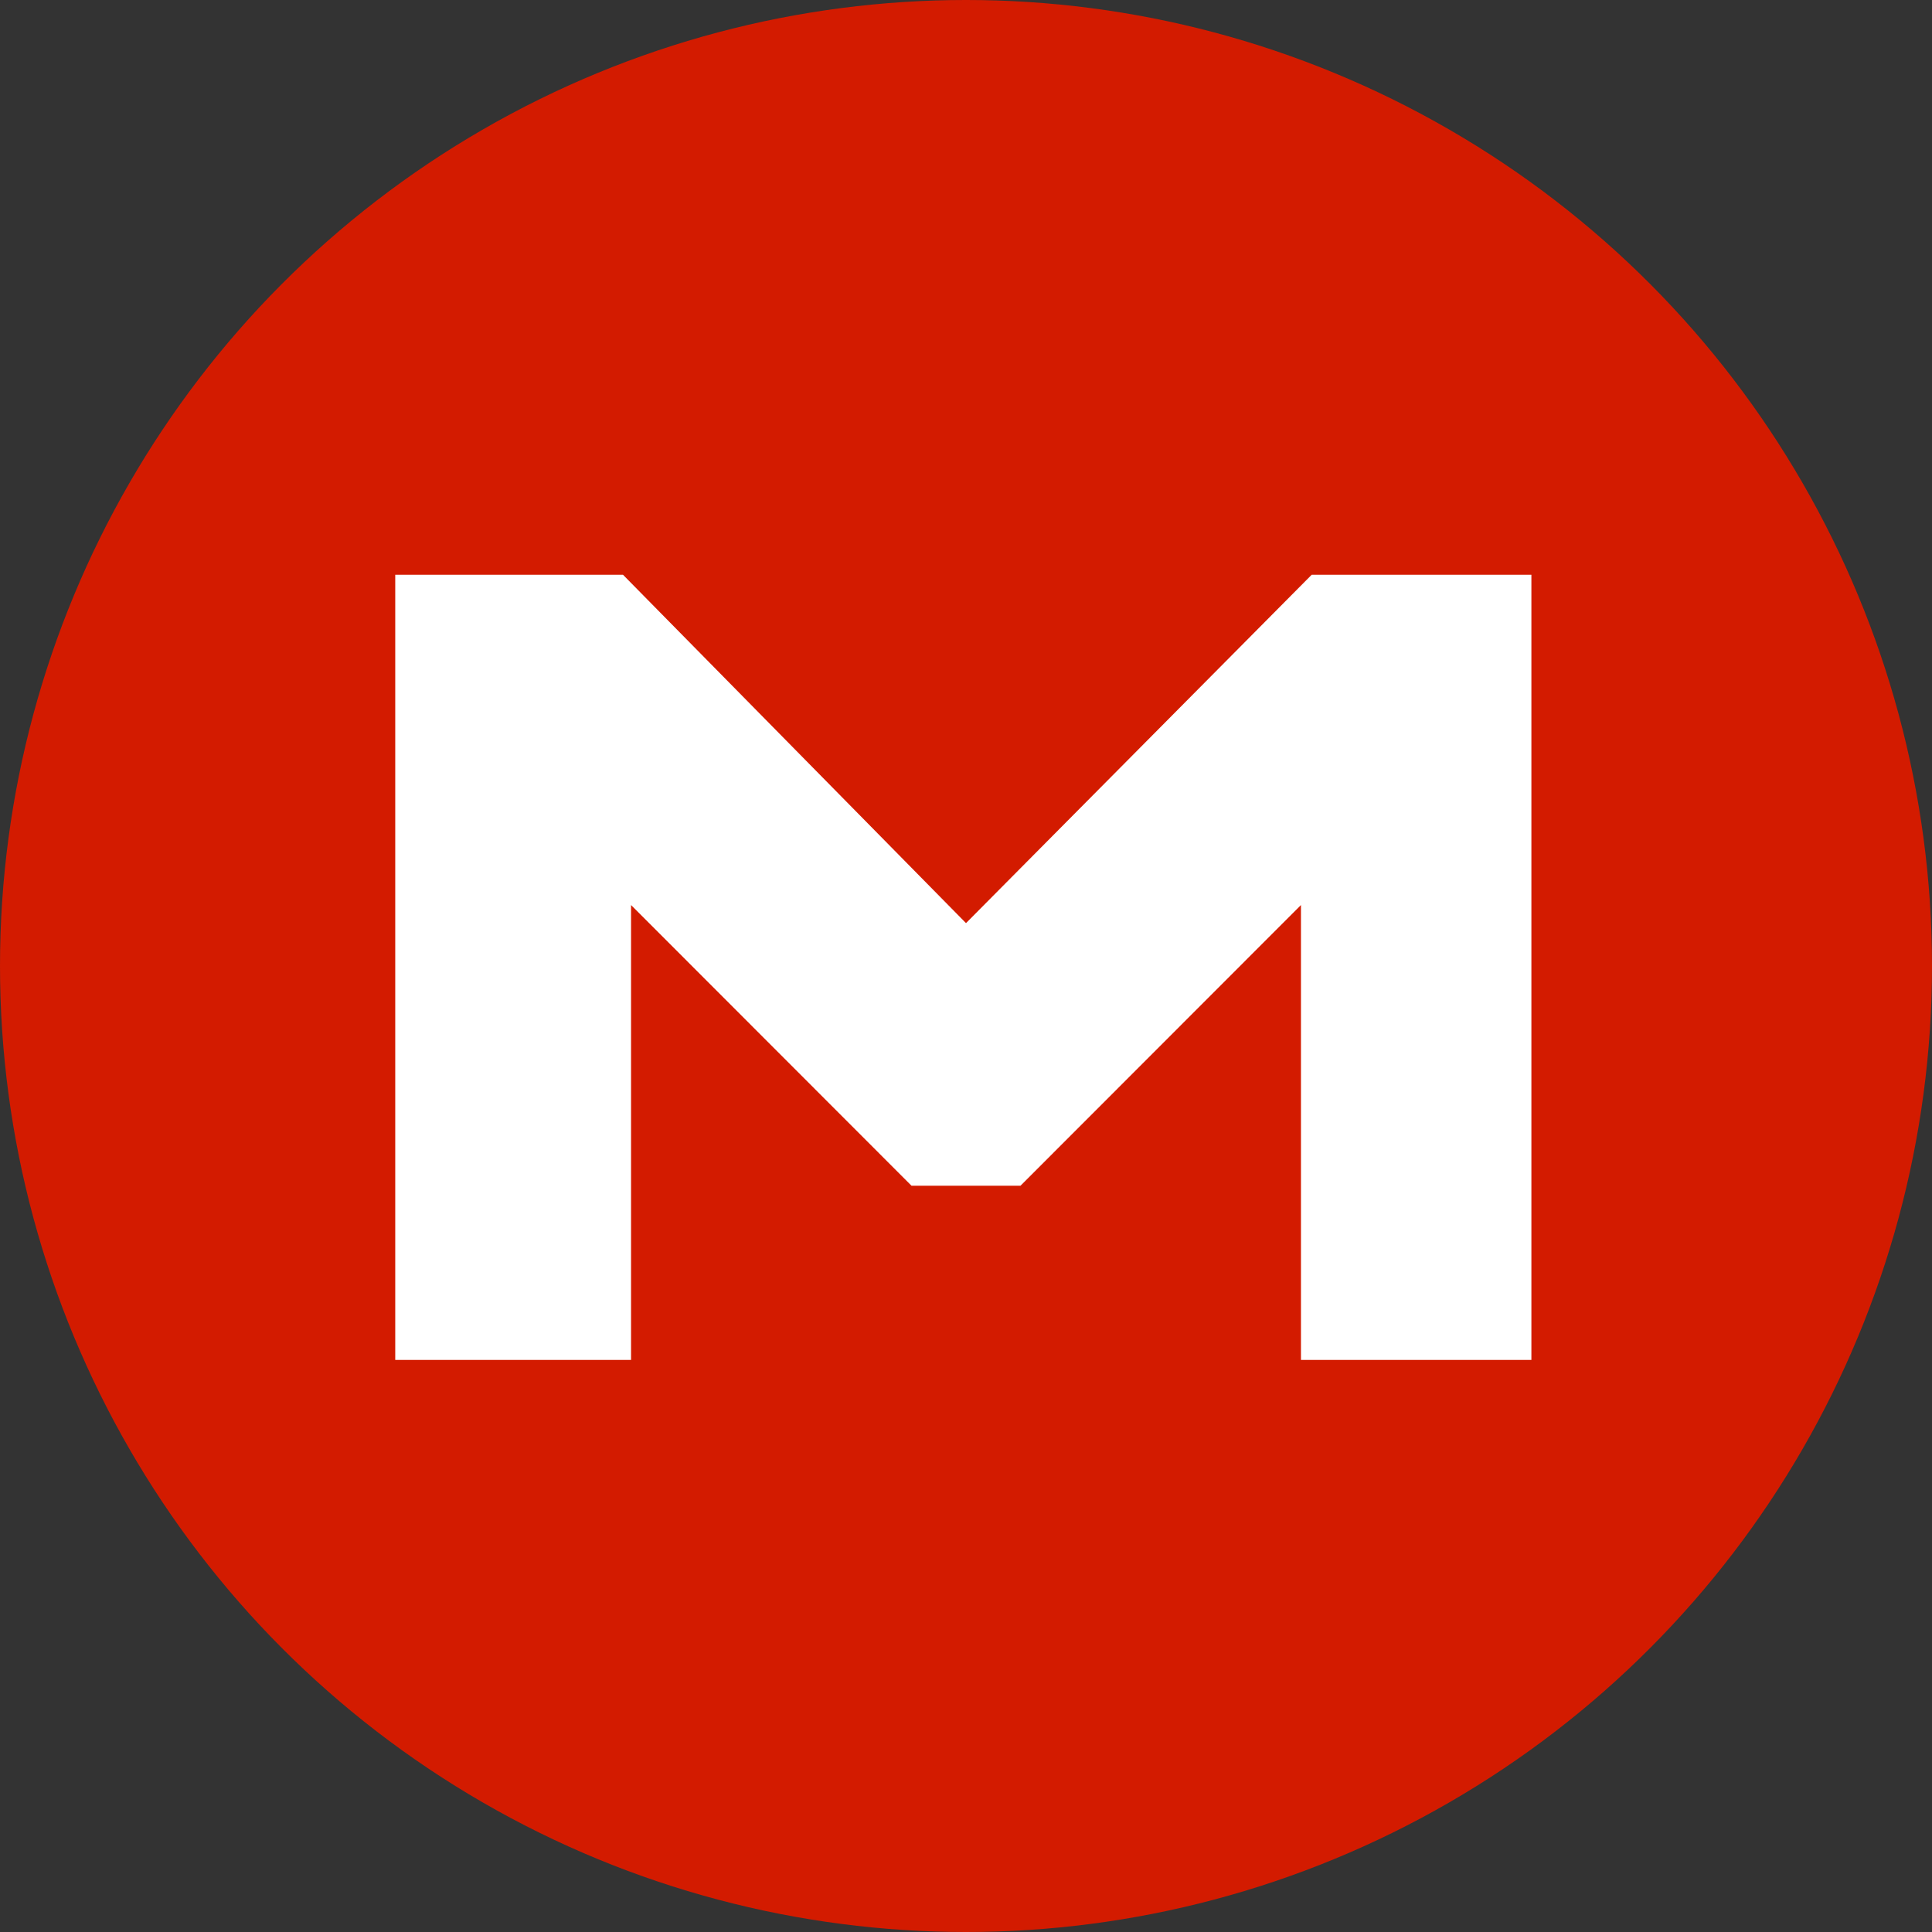
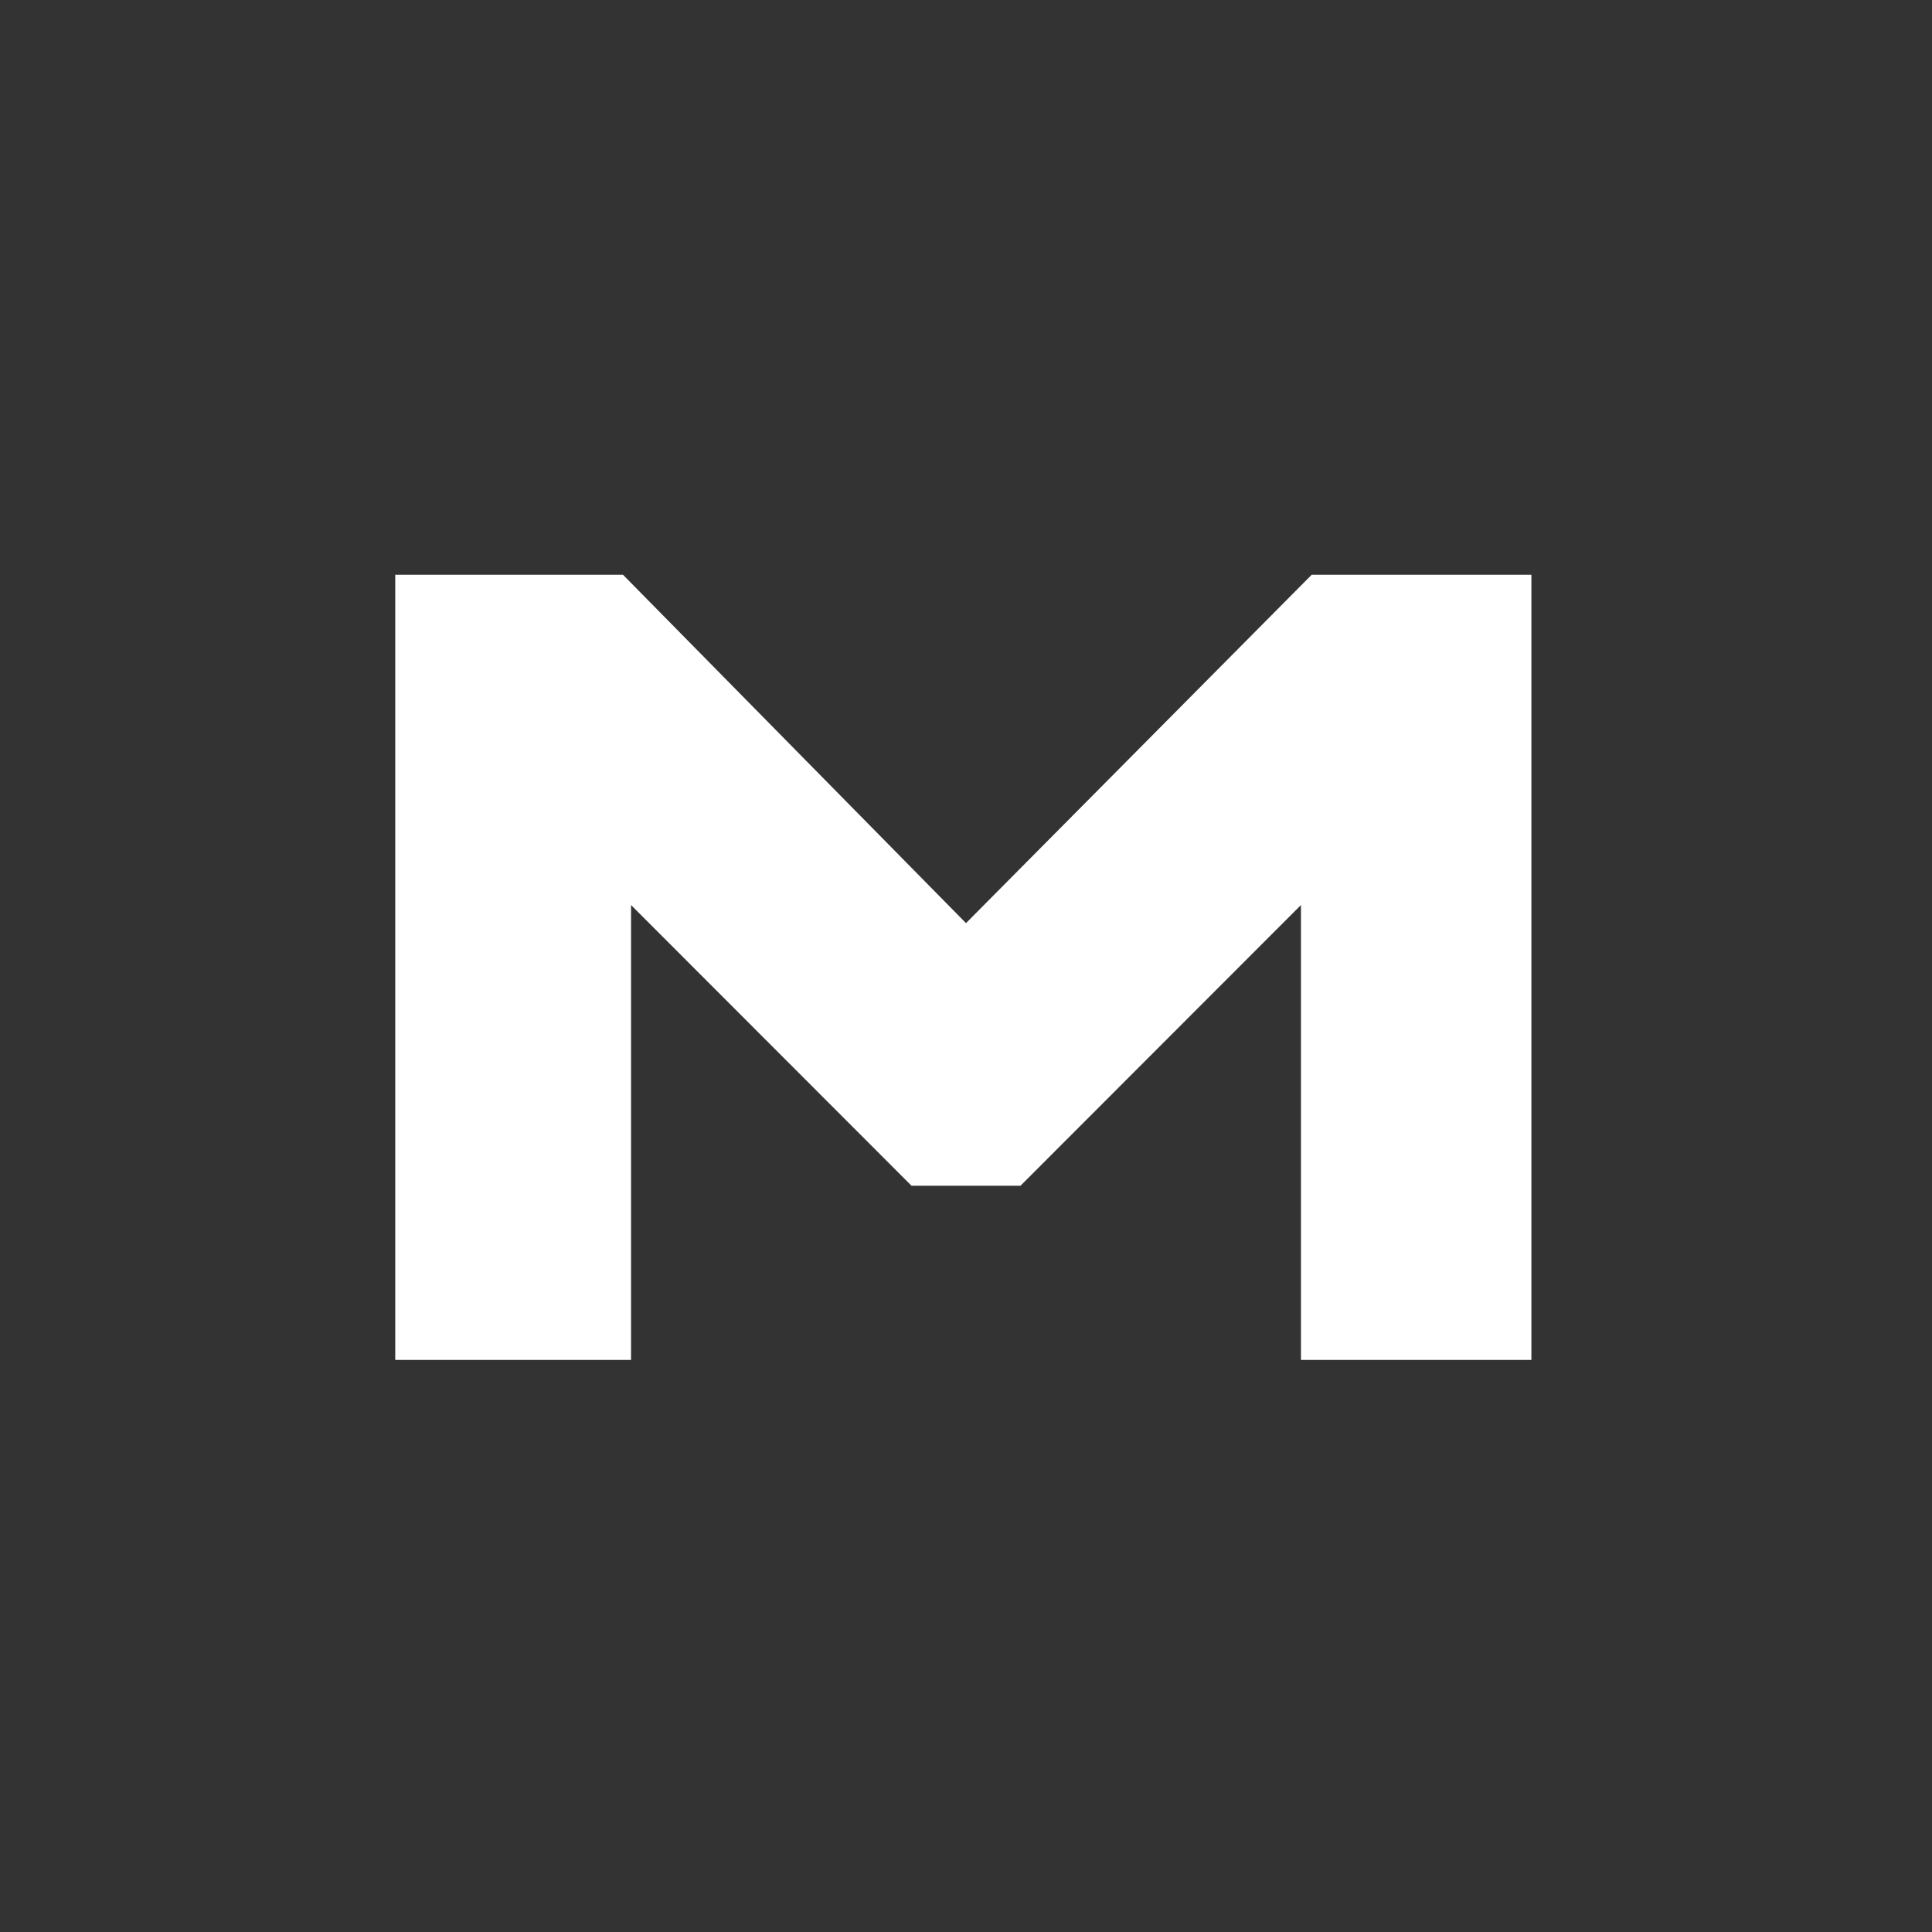
<svg xmlns="http://www.w3.org/2000/svg" version="1.1" id="Layer_1" x="0px" y="0px" width="721px" height="721px" viewBox="119.5 239.5 721 721" style="enable-background:new 119.5 239.5 721 721;" xml:space="preserve">
  <rect x="119.5" y="239.5" width="721" height="721" fill="#333333" stroke="none" />
-   <circle style="fill:#D31B00;" cx="480" cy="600" r="360.5" />
  <polygon style="fill:#FFFFFF;" points="267,454 352,454 480,584 609,454 691,454 691,747 605,747 605,577.25 500.334,682   459.666,682 355,577.25 355,747 267,747 " />
</svg>